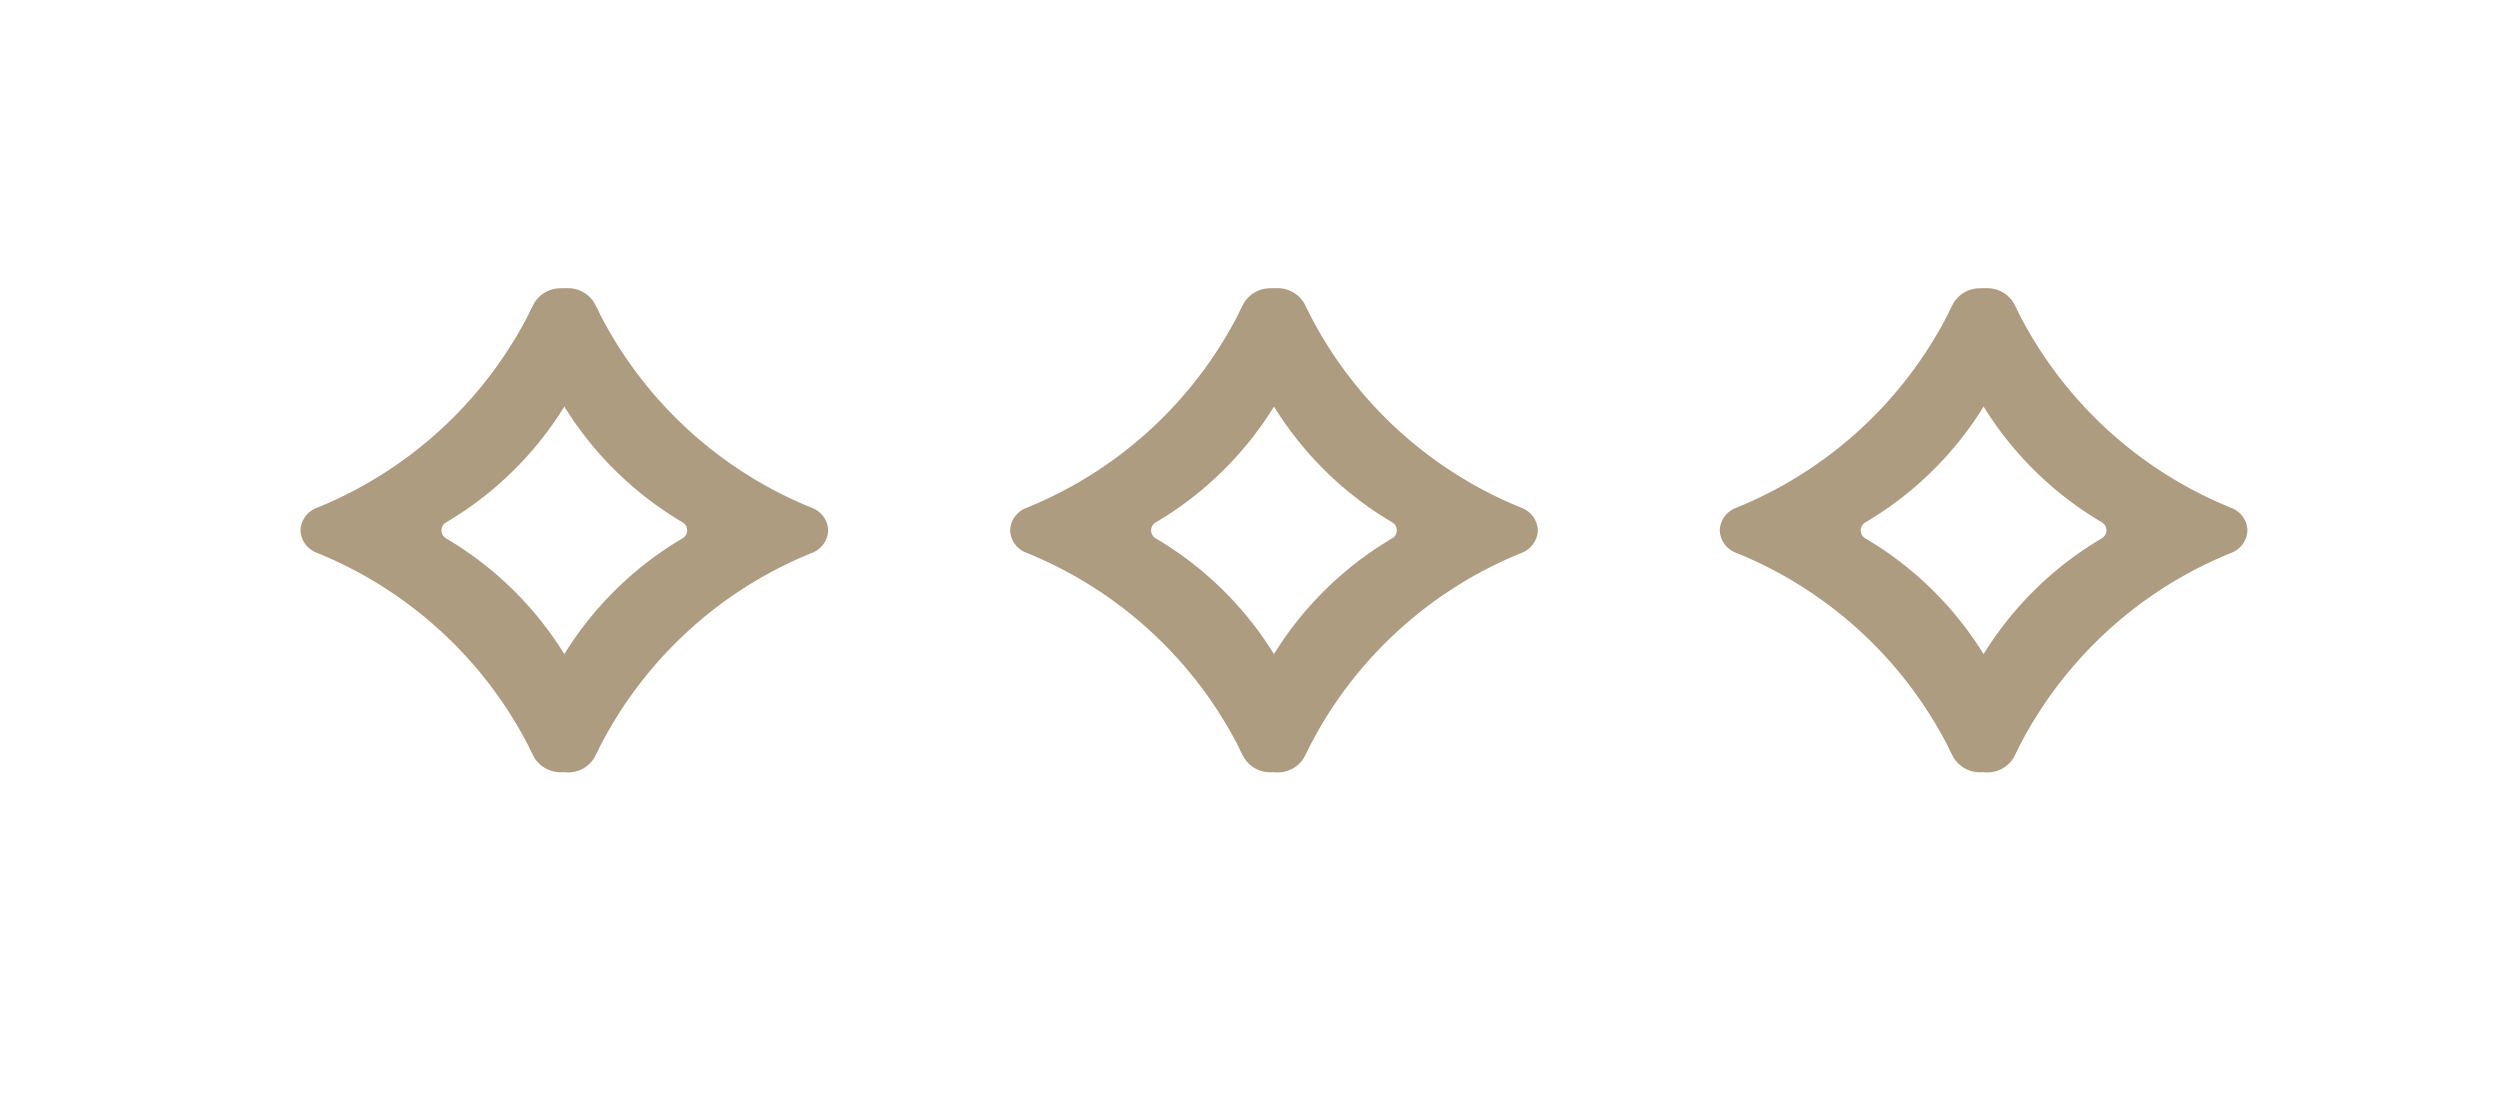
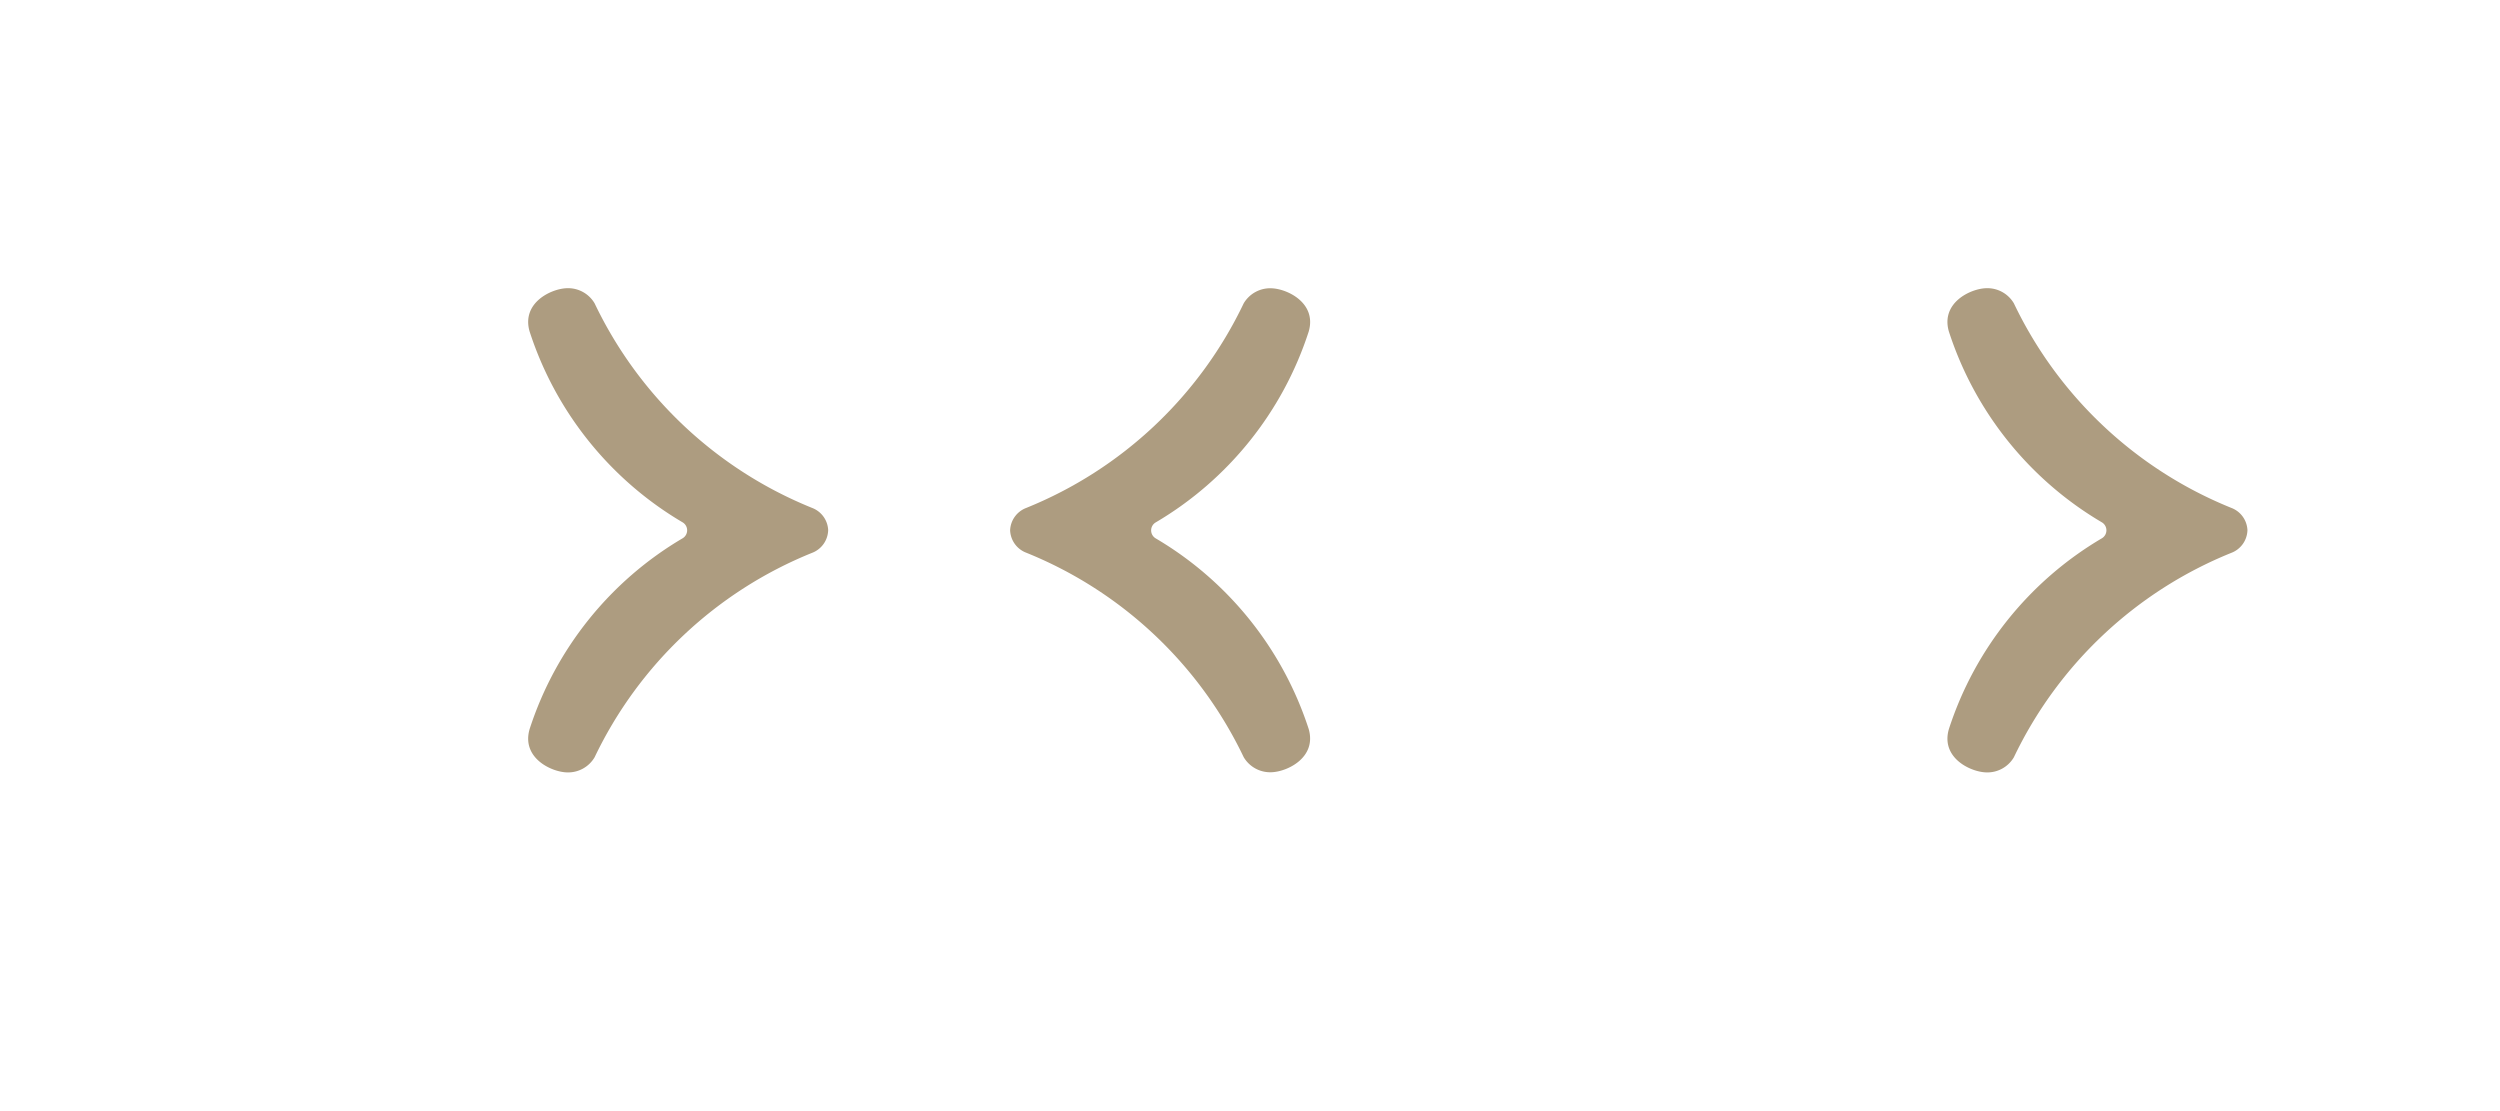
<svg xmlns="http://www.w3.org/2000/svg" width="99" height="44" viewBox="0 0 99 44">
  <g id="Group_148" data-name="Group 148" transform="translate(-650 -1703)">
    <g id="Rectangle_82" data-name="Rectangle 82" transform="translate(650 1703)" fill="#fff" stroke="rgba(112,112,112,0)" stroke-width="1">
-       <rect width="99" height="44" stroke="none" />
      <rect x="0.5" y="0.5" width="98" height="43" fill="none" />
    </g>
    <g id="Group_65" data-name="Group 65" transform="translate(-1027.101 -111.715)">
      <g id="Artwork_1" data-name="Artwork 1" transform="translate(1699.449 1835.715)">
        <g id="Group_569" data-name="Group 569" transform="translate(-10.449 -9.587)">
          <path id="Path_4489" data-name="Path 4489" d="M36.266,9.587v0h0a.989.989,0,0,0-.64-.888A16.312,16.312,0,0,1,27.017.6,1.218,1.218,0,0,0,25.923,0c-.63.016-1.81.582-1.48,1.716a13.655,13.655,0,0,0,6.069,7.562.368.368,0,0,1,0,.619,13.653,13.653,0,0,0-6.069,7.561c-.331,1.133.85,1.7,1.48,1.716a1.218,1.218,0,0,0,1.094-.6,16.312,16.312,0,0,1,8.608-8.093.989.989,0,0,0,.64-.888h0Z" transform="translate(-15.369 0)" fill="#ad9c80" />
-           <path id="Path_4490" data-name="Path 4490" d="M0,9.587H0a.989.989,0,0,0,.64.888,16.309,16.309,0,0,1,8.608,8.093,1.218,1.218,0,0,0,1.094.6c.63-.016,1.81-.582,1.48-1.716A13.654,13.654,0,0,0,5.754,9.9a.367.367,0,0,1,0-.619,13.655,13.655,0,0,0,6.069-7.562c.331-1.133-.85-1.7-1.48-1.716A1.218,1.218,0,0,0,9.249.6,16.309,16.309,0,0,1,.641,8.7.989.989,0,0,0,0,9.585H0Z" transform="translate(0 0)" fill="#ad9c80" />
        </g>
      </g>
      <g id="Artwork_1-2" data-name="Artwork 1" transform="translate(1727.551 1835.715)">
        <g id="Group_569-2" data-name="Group 569" transform="translate(-10.449 -9.587)">
-           <path id="Path_4489-2" data-name="Path 4489" d="M36.266,9.587v0h0a.989.989,0,0,0-.64-.888A16.312,16.312,0,0,1,27.017.6,1.218,1.218,0,0,0,25.923,0c-.63.016-1.81.582-1.48,1.716a13.655,13.655,0,0,0,6.069,7.562.368.368,0,0,1,0,.619,13.653,13.653,0,0,0-6.069,7.561c-.331,1.133.85,1.7,1.48,1.716a1.218,1.218,0,0,0,1.094-.6,16.312,16.312,0,0,1,8.608-8.093.989.989,0,0,0,.64-.888h0Z" transform="translate(-15.369 0)" fill="#ad9c80" />
          <path id="Path_4490-2" data-name="Path 4490" d="M0,9.587H0a.989.989,0,0,0,.64.888,16.309,16.309,0,0,1,8.608,8.093,1.218,1.218,0,0,0,1.094.6c.63-.016,1.81-.582,1.48-1.716A13.654,13.654,0,0,0,5.754,9.9a.367.367,0,0,1,0-.619,13.655,13.655,0,0,0,6.069-7.562c.331-1.133-.85-1.7-1.48-1.716A1.218,1.218,0,0,0,9.249.6,16.309,16.309,0,0,1,.641,8.7.989.989,0,0,0,0,9.585H0Z" transform="translate(0 0)" fill="#ad9c80" />
        </g>
      </g>
      <g id="Artwork_1-3" data-name="Artwork 1" transform="translate(1755.652 1835.715)">
        <g id="Group_569-3" data-name="Group 569" transform="translate(-10.449 -9.587)">
          <path id="Path_4489-3" data-name="Path 4489" d="M36.266,9.587v0h0a.989.989,0,0,0-.64-.888A16.312,16.312,0,0,1,27.017.6,1.218,1.218,0,0,0,25.923,0c-.63.016-1.81.582-1.48,1.716a13.655,13.655,0,0,0,6.069,7.562.368.368,0,0,1,0,.619,13.653,13.653,0,0,0-6.069,7.561c-.331,1.133.85,1.7,1.48,1.716a1.218,1.218,0,0,0,1.094-.6,16.312,16.312,0,0,1,8.608-8.093.989.989,0,0,0,.64-.888h0Z" transform="translate(-15.369 0)" fill="#ad9c80" />
-           <path id="Path_4490-3" data-name="Path 4490" d="M0,9.587H0a.989.989,0,0,0,.64.888,16.309,16.309,0,0,1,8.608,8.093,1.218,1.218,0,0,0,1.094.6c.63-.016,1.81-.582,1.48-1.716A13.654,13.654,0,0,0,5.754,9.9a.367.367,0,0,1,0-.619,13.655,13.655,0,0,0,6.069-7.562c.331-1.133-.85-1.7-1.48-1.716A1.218,1.218,0,0,0,9.249.6,16.309,16.309,0,0,1,.641,8.7.989.989,0,0,0,0,9.585H0Z" transform="translate(0 0)" fill="#ad9c80" />
        </g>
      </g>
    </g>
  </g>
</svg>